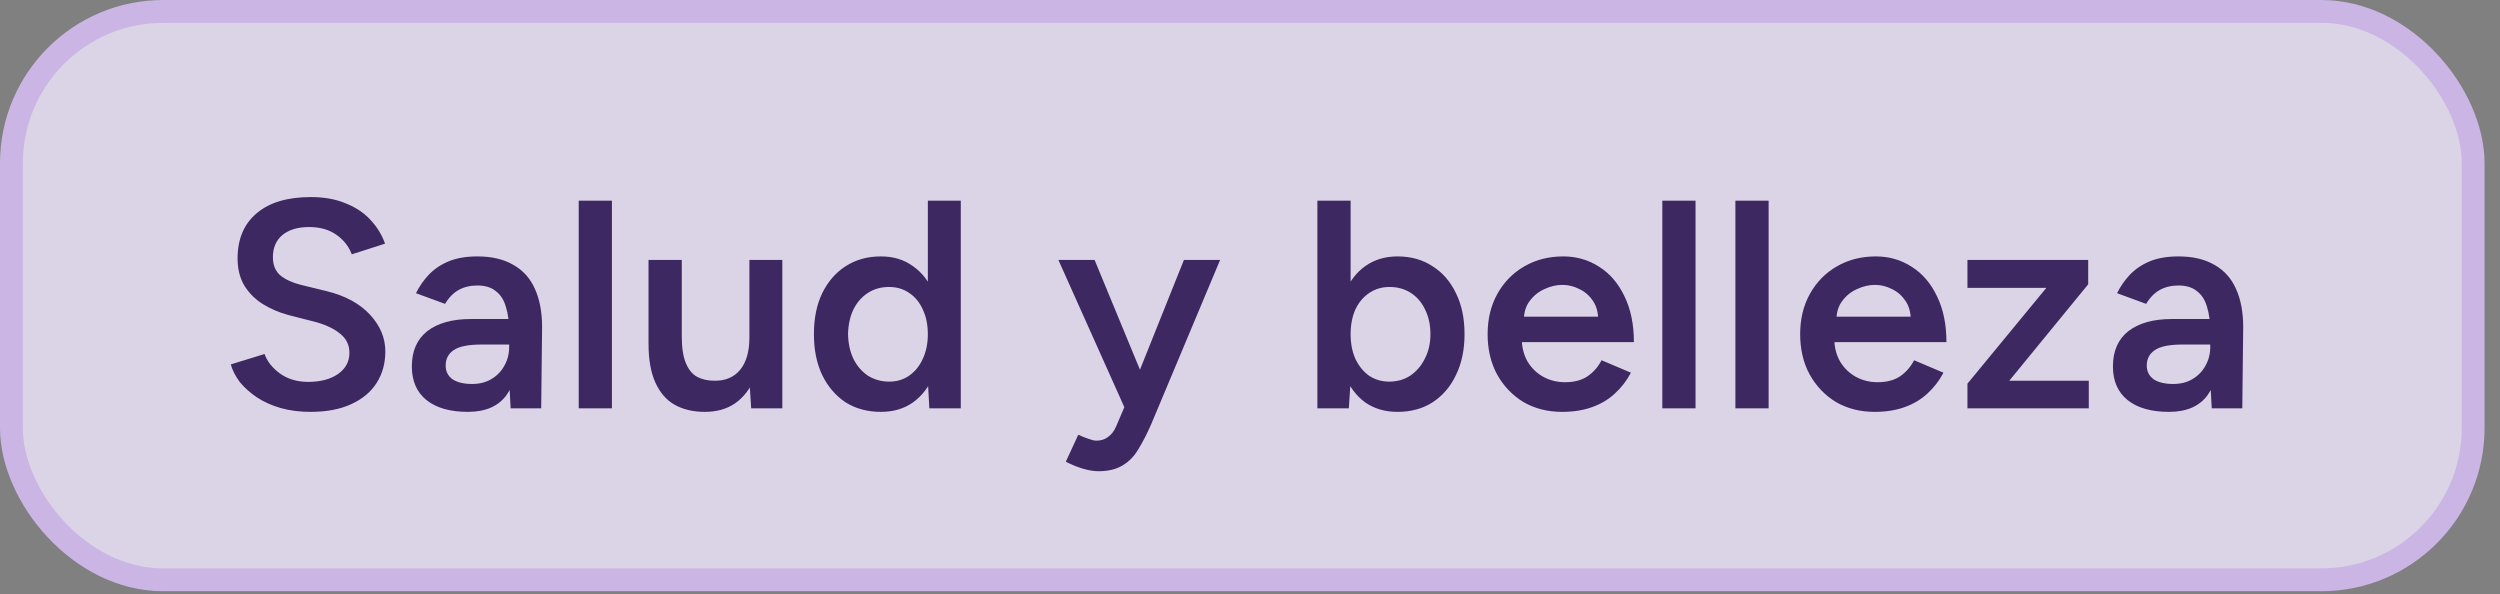
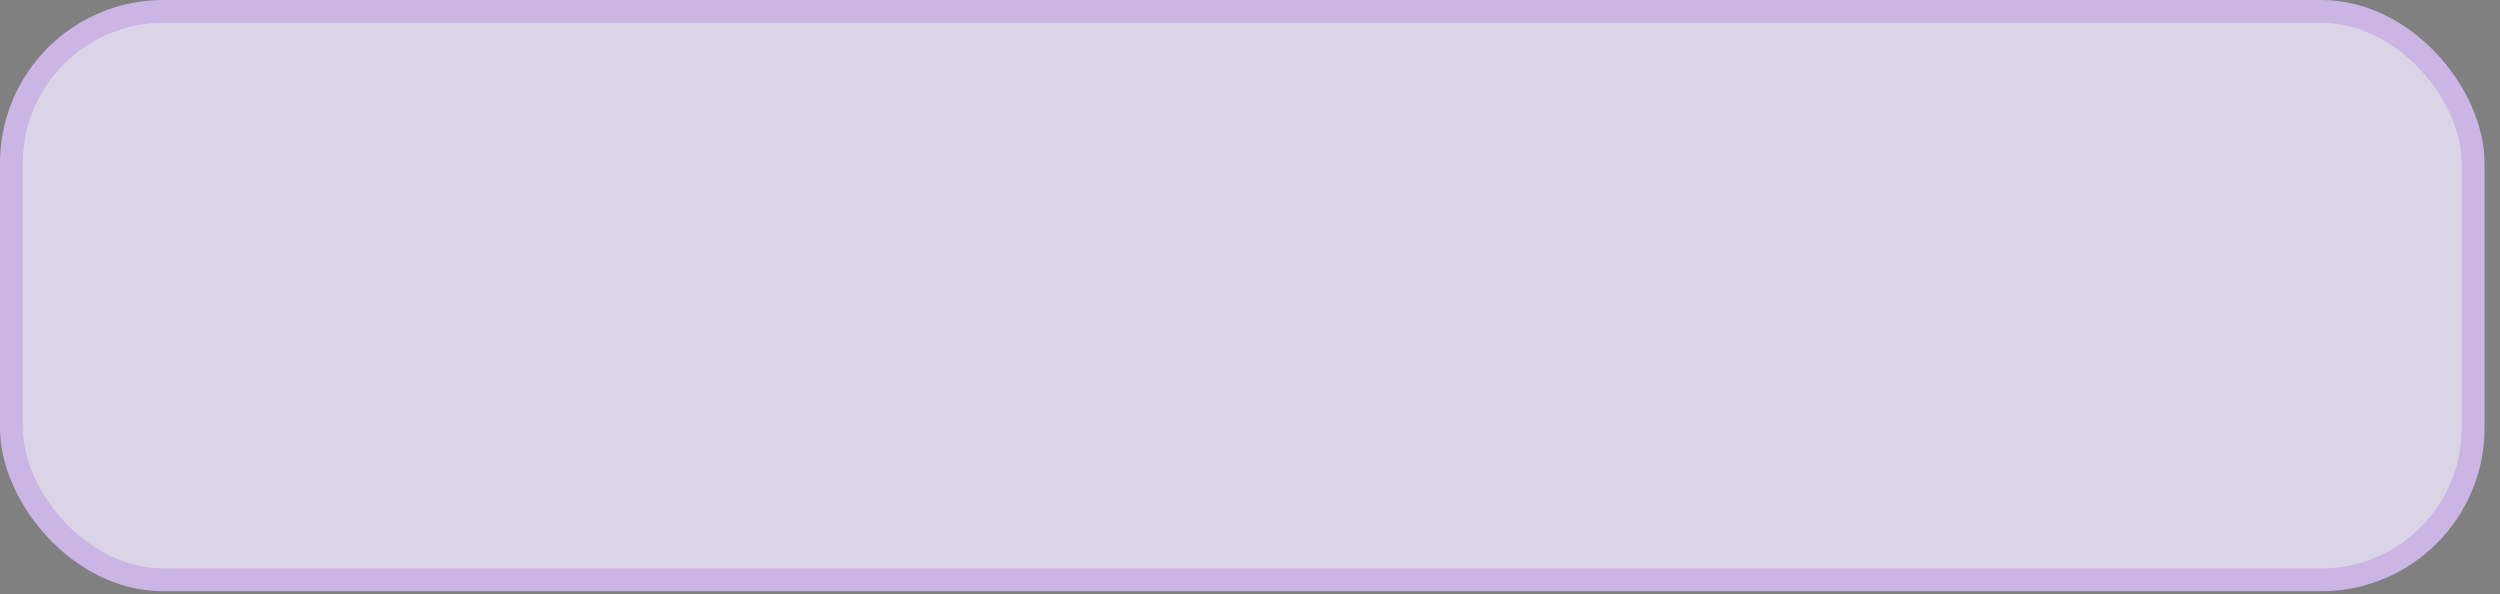
<svg xmlns="http://www.w3.org/2000/svg" width="122" height="29" viewBox="0 0 122 29" fill="none">
  <rect x="0" y="0" width="122" height="29" fill="#808080" stroke="none" />
  <g opacity="0.8">
    <rect x="0.557" y="0.557" width="120.133" height="27.738" rx="7.411" fill="#F1E8FF" />
    <rect x="0.557" y="0.557" width="120.133" height="27.738" rx="7.411" stroke="#DCC2FE" stroke-width="1.114" />
-     <path d="M15.155 20.099C14.624 20.099 14.137 20.037 13.693 19.911C13.259 19.786 12.873 19.612 12.535 19.39C12.207 19.168 11.931 18.922 11.709 18.652C11.497 18.372 11.348 18.082 11.261 17.783L12.911 17.276C13.037 17.633 13.283 17.947 13.65 18.217C14.016 18.488 14.47 18.628 15.011 18.637C15.638 18.637 16.135 18.507 16.502 18.246C16.869 17.986 17.052 17.643 17.052 17.218C17.052 16.832 16.898 16.518 16.589 16.277C16.28 16.026 15.865 15.833 15.344 15.698L14.098 15.38C13.626 15.254 13.196 15.071 12.81 14.829C12.433 14.588 12.134 14.284 11.912 13.917C11.7 13.55 11.594 13.116 11.594 12.614C11.594 11.668 11.902 10.934 12.52 10.413C13.138 9.882 14.021 9.617 15.17 9.617C15.817 9.617 16.381 9.718 16.864 9.921C17.356 10.114 17.762 10.384 18.08 10.732C18.399 11.07 18.635 11.456 18.79 11.89L17.168 12.411C17.023 12.025 16.772 11.707 16.415 11.456C16.058 11.205 15.614 11.079 15.083 11.079C14.533 11.079 14.098 11.21 13.78 11.47C13.471 11.731 13.317 12.093 13.317 12.556C13.317 12.933 13.437 13.227 13.678 13.439C13.93 13.642 14.267 13.796 14.692 13.903L15.937 14.207C16.845 14.429 17.549 14.81 18.051 15.351C18.553 15.891 18.804 16.489 18.804 17.146C18.804 17.725 18.664 18.237 18.384 18.681C18.104 19.125 17.689 19.472 17.139 19.723C16.598 19.974 15.937 20.099 15.155 20.099ZM24.919 19.926L24.847 18.565V16.205C24.847 15.713 24.794 15.302 24.687 14.974C24.591 14.636 24.427 14.38 24.195 14.207C23.973 14.023 23.674 13.932 23.297 13.932C22.95 13.932 22.646 14.004 22.385 14.149C22.125 14.294 21.903 14.52 21.719 14.829L20.3 14.308C20.455 13.989 20.657 13.695 20.909 13.425C21.169 13.145 21.492 12.923 21.879 12.759C22.274 12.595 22.747 12.513 23.297 12.513C24.002 12.513 24.591 12.653 25.064 12.933C25.537 13.203 25.884 13.594 26.106 14.105C26.338 14.617 26.454 15.235 26.454 15.959L26.41 19.926H24.919ZM22.834 20.099C21.965 20.099 21.29 19.907 20.807 19.52C20.334 19.134 20.098 18.589 20.098 17.884C20.098 17.131 20.349 16.557 20.851 16.161C21.362 15.766 22.072 15.568 22.979 15.568H24.919V16.813H23.5C22.854 16.813 22.4 16.905 22.139 17.088C21.879 17.262 21.748 17.513 21.748 17.841C21.748 18.121 21.859 18.343 22.081 18.507C22.313 18.661 22.631 18.738 23.037 18.738C23.404 18.738 23.722 18.657 23.992 18.492C24.263 18.328 24.47 18.111 24.615 17.841C24.77 17.571 24.847 17.267 24.847 16.929H25.325C25.325 17.913 25.127 18.69 24.731 19.26C24.335 19.82 23.703 20.099 22.834 20.099ZM28.241 19.926V9.791H29.862V19.926H28.241ZM36.658 19.926L36.571 18.594V12.686H38.178V19.926H36.658ZM31.648 16.393V12.686H33.27V16.393H31.648ZM33.27 16.393C33.27 16.962 33.337 17.407 33.472 17.725C33.607 18.044 33.791 18.266 34.023 18.391C34.264 18.517 34.539 18.579 34.848 18.579C35.398 18.589 35.823 18.41 36.122 18.044C36.421 17.677 36.571 17.151 36.571 16.465H37.179C37.179 17.228 37.063 17.884 36.831 18.434C36.609 18.975 36.291 19.39 35.876 19.68C35.47 19.96 34.978 20.099 34.399 20.099C33.829 20.099 33.337 19.984 32.922 19.752C32.517 19.52 32.203 19.158 31.981 18.666C31.759 18.174 31.648 17.542 31.648 16.769V16.393H33.27ZM45.351 19.926L45.279 18.579V9.791H46.886V19.926H45.351ZM42.991 20.099C42.335 20.099 41.761 19.945 41.268 19.636C40.786 19.318 40.404 18.874 40.124 18.304C39.854 17.735 39.719 17.069 39.719 16.306C39.719 15.534 39.854 14.868 40.124 14.308C40.404 13.739 40.786 13.299 41.268 12.991C41.761 12.672 42.335 12.513 42.991 12.513C43.599 12.513 44.121 12.672 44.555 12.991C44.999 13.299 45.337 13.739 45.569 14.308C45.8 14.868 45.916 15.534 45.916 16.306C45.916 17.069 45.8 17.735 45.569 18.304C45.337 18.874 44.999 19.318 44.555 19.636C44.121 19.945 43.599 20.099 42.991 20.099ZM43.397 18.623C43.764 18.623 44.087 18.526 44.367 18.333C44.656 18.13 44.878 17.855 45.033 17.508C45.197 17.16 45.279 16.76 45.279 16.306C45.279 15.852 45.197 15.452 45.033 15.104C44.878 14.757 44.656 14.487 44.367 14.294C44.087 14.101 43.759 14.004 43.382 14.004C42.996 14.004 42.654 14.101 42.354 14.294C42.055 14.487 41.819 14.757 41.645 15.104C41.481 15.452 41.394 15.852 41.384 16.306C41.394 16.76 41.481 17.16 41.645 17.508C41.819 17.855 42.055 18.13 42.354 18.333C42.663 18.526 43.011 18.623 43.397 18.623ZM53.605 22.995C53.373 22.995 53.112 22.952 52.823 22.865C52.543 22.778 52.273 22.667 52.012 22.532L52.62 21.214C52.803 21.301 52.972 21.369 53.127 21.417C53.281 21.475 53.407 21.504 53.503 21.504C53.735 21.504 53.928 21.441 54.082 21.316C54.246 21.2 54.377 21.026 54.473 20.794L55.328 18.796L57.775 12.686H59.541L56.182 20.693C55.979 21.157 55.772 21.562 55.559 21.909C55.357 22.257 55.101 22.522 54.792 22.706C54.483 22.899 54.087 22.995 53.605 22.995ZM54.893 19.926L51.65 12.686H53.416L55.936 18.782L56.457 19.926H54.893ZM64.288 19.926V9.791H65.91V18.579L65.823 19.926H64.288ZM68.197 20.099C67.589 20.099 67.063 19.945 66.619 19.636C66.185 19.318 65.852 18.874 65.62 18.304C65.388 17.735 65.273 17.069 65.273 16.306C65.273 15.534 65.388 14.868 65.62 14.308C65.852 13.739 66.185 13.299 66.619 12.991C67.063 12.672 67.589 12.513 68.197 12.513C68.854 12.513 69.423 12.672 69.906 12.991C70.398 13.299 70.779 13.739 71.05 14.308C71.33 14.868 71.469 15.534 71.469 16.306C71.469 17.069 71.33 17.735 71.05 18.304C70.779 18.874 70.398 19.318 69.906 19.636C69.423 19.945 68.854 20.099 68.197 20.099ZM67.792 18.623C68.178 18.623 68.521 18.526 68.82 18.333C69.119 18.13 69.356 17.855 69.529 17.508C69.713 17.16 69.805 16.76 69.805 16.306C69.805 15.852 69.718 15.452 69.544 15.104C69.38 14.757 69.148 14.487 68.849 14.294C68.55 14.101 68.202 14.004 67.806 14.004C67.44 14.004 67.112 14.101 66.822 14.294C66.532 14.487 66.305 14.757 66.141 15.104C65.987 15.452 65.91 15.852 65.91 16.306C65.91 16.76 65.987 17.16 66.141 17.508C66.305 17.855 66.528 18.13 66.807 18.333C67.097 18.526 67.425 18.623 67.792 18.623ZM76.23 20.099C75.525 20.099 74.898 19.94 74.348 19.622C73.807 19.294 73.378 18.845 73.059 18.275C72.75 17.706 72.596 17.049 72.596 16.306C72.596 15.563 72.755 14.906 73.074 14.337C73.392 13.768 73.827 13.323 74.377 13.005C74.937 12.677 75.574 12.513 76.288 12.513C76.935 12.513 77.519 12.682 78.04 13.019C78.561 13.348 78.971 13.825 79.271 14.453C79.579 15.08 79.734 15.828 79.734 16.697H74.044L74.261 16.494C74.261 16.938 74.358 17.324 74.551 17.653C74.744 17.971 74.999 18.217 75.318 18.391C75.636 18.565 75.989 18.652 76.375 18.652C76.819 18.652 77.186 18.555 77.475 18.362C77.765 18.159 77.992 17.899 78.156 17.58L79.589 18.188C79.386 18.574 79.126 18.912 78.807 19.202C78.498 19.491 78.127 19.713 77.692 19.868C77.268 20.022 76.78 20.099 76.23 20.099ZM74.362 15.655L74.131 15.452H78.214L77.996 15.655C77.996 15.259 77.91 14.935 77.736 14.684C77.562 14.424 77.34 14.231 77.07 14.105C76.809 13.97 76.534 13.903 76.245 13.903C75.955 13.903 75.665 13.97 75.376 14.105C75.086 14.231 74.845 14.424 74.652 14.684C74.459 14.935 74.362 15.259 74.362 15.655ZM81.121 19.926V9.791H82.742V19.926H81.121ZM84.687 19.926V9.791H86.309V19.926H84.687ZM91.483 20.099C90.778 20.099 90.15 19.94 89.6 19.622C89.06 19.294 88.63 18.845 88.312 18.275C88.003 17.706 87.848 17.049 87.848 16.306C87.848 15.563 88.008 14.906 88.326 14.337C88.645 13.768 89.079 13.323 89.629 13.005C90.189 12.677 90.826 12.513 91.54 12.513C92.187 12.513 92.771 12.682 93.292 13.019C93.814 13.348 94.224 13.825 94.523 14.453C94.832 15.08 94.986 15.828 94.986 16.697H89.296L89.513 16.494C89.513 16.938 89.61 17.324 89.803 17.653C89.996 17.971 90.252 18.217 90.57 18.391C90.889 18.565 91.241 18.652 91.627 18.652C92.071 18.652 92.438 18.555 92.728 18.362C93.017 18.159 93.244 17.899 93.408 17.58L94.841 18.188C94.639 18.574 94.378 18.912 94.06 19.202C93.751 19.491 93.379 19.713 92.945 19.868C92.52 20.022 92.033 20.099 91.483 20.099ZM89.615 15.655L89.383 15.452H93.466L93.249 15.655C93.249 15.259 93.162 14.935 92.988 14.684C92.814 14.424 92.593 14.231 92.322 14.105C92.062 13.97 91.787 13.903 91.497 13.903C91.207 13.903 90.918 13.97 90.628 14.105C90.339 14.231 90.097 14.424 89.904 14.684C89.711 14.935 89.615 15.259 89.615 15.655ZM96.011 19.926V18.724L99.862 14.047H96.011V12.686H101.904V13.874L98.053 18.579H101.933V19.926H96.011ZM107.933 19.926L107.86 18.565V16.205C107.86 15.713 107.807 15.302 107.701 14.974C107.605 14.636 107.441 14.38 107.209 14.207C106.987 14.023 106.688 13.932 106.311 13.932C105.964 13.932 105.66 14.004 105.399 14.149C105.138 14.294 104.916 14.52 104.733 14.829L103.314 14.308C103.469 13.989 103.671 13.695 103.922 13.425C104.183 13.145 104.506 12.923 104.892 12.759C105.288 12.595 105.761 12.513 106.311 12.513C107.016 12.513 107.605 12.653 108.078 12.933C108.551 13.203 108.898 13.594 109.12 14.105C109.352 14.617 109.468 15.235 109.468 15.959L109.424 19.926H107.933ZM105.848 20.099C104.979 20.099 104.304 19.907 103.821 19.52C103.348 19.134 103.111 18.589 103.111 17.884C103.111 17.131 103.362 16.557 103.864 16.161C104.376 15.766 105.085 15.568 105.993 15.568H107.933V16.813H106.514C105.867 16.813 105.414 16.905 105.153 17.088C104.892 17.262 104.762 17.513 104.762 17.841C104.762 18.121 104.873 18.343 105.095 18.507C105.327 18.661 105.645 18.738 106.051 18.738C106.417 18.738 106.736 18.657 107.006 18.492C107.277 18.328 107.484 18.111 107.629 17.841C107.783 17.571 107.86 17.267 107.86 16.929H108.338C108.338 17.913 108.14 18.69 107.745 19.26C107.349 19.82 106.717 20.099 105.848 20.099Z" fill="#2C1159" />
  </g>
</svg>